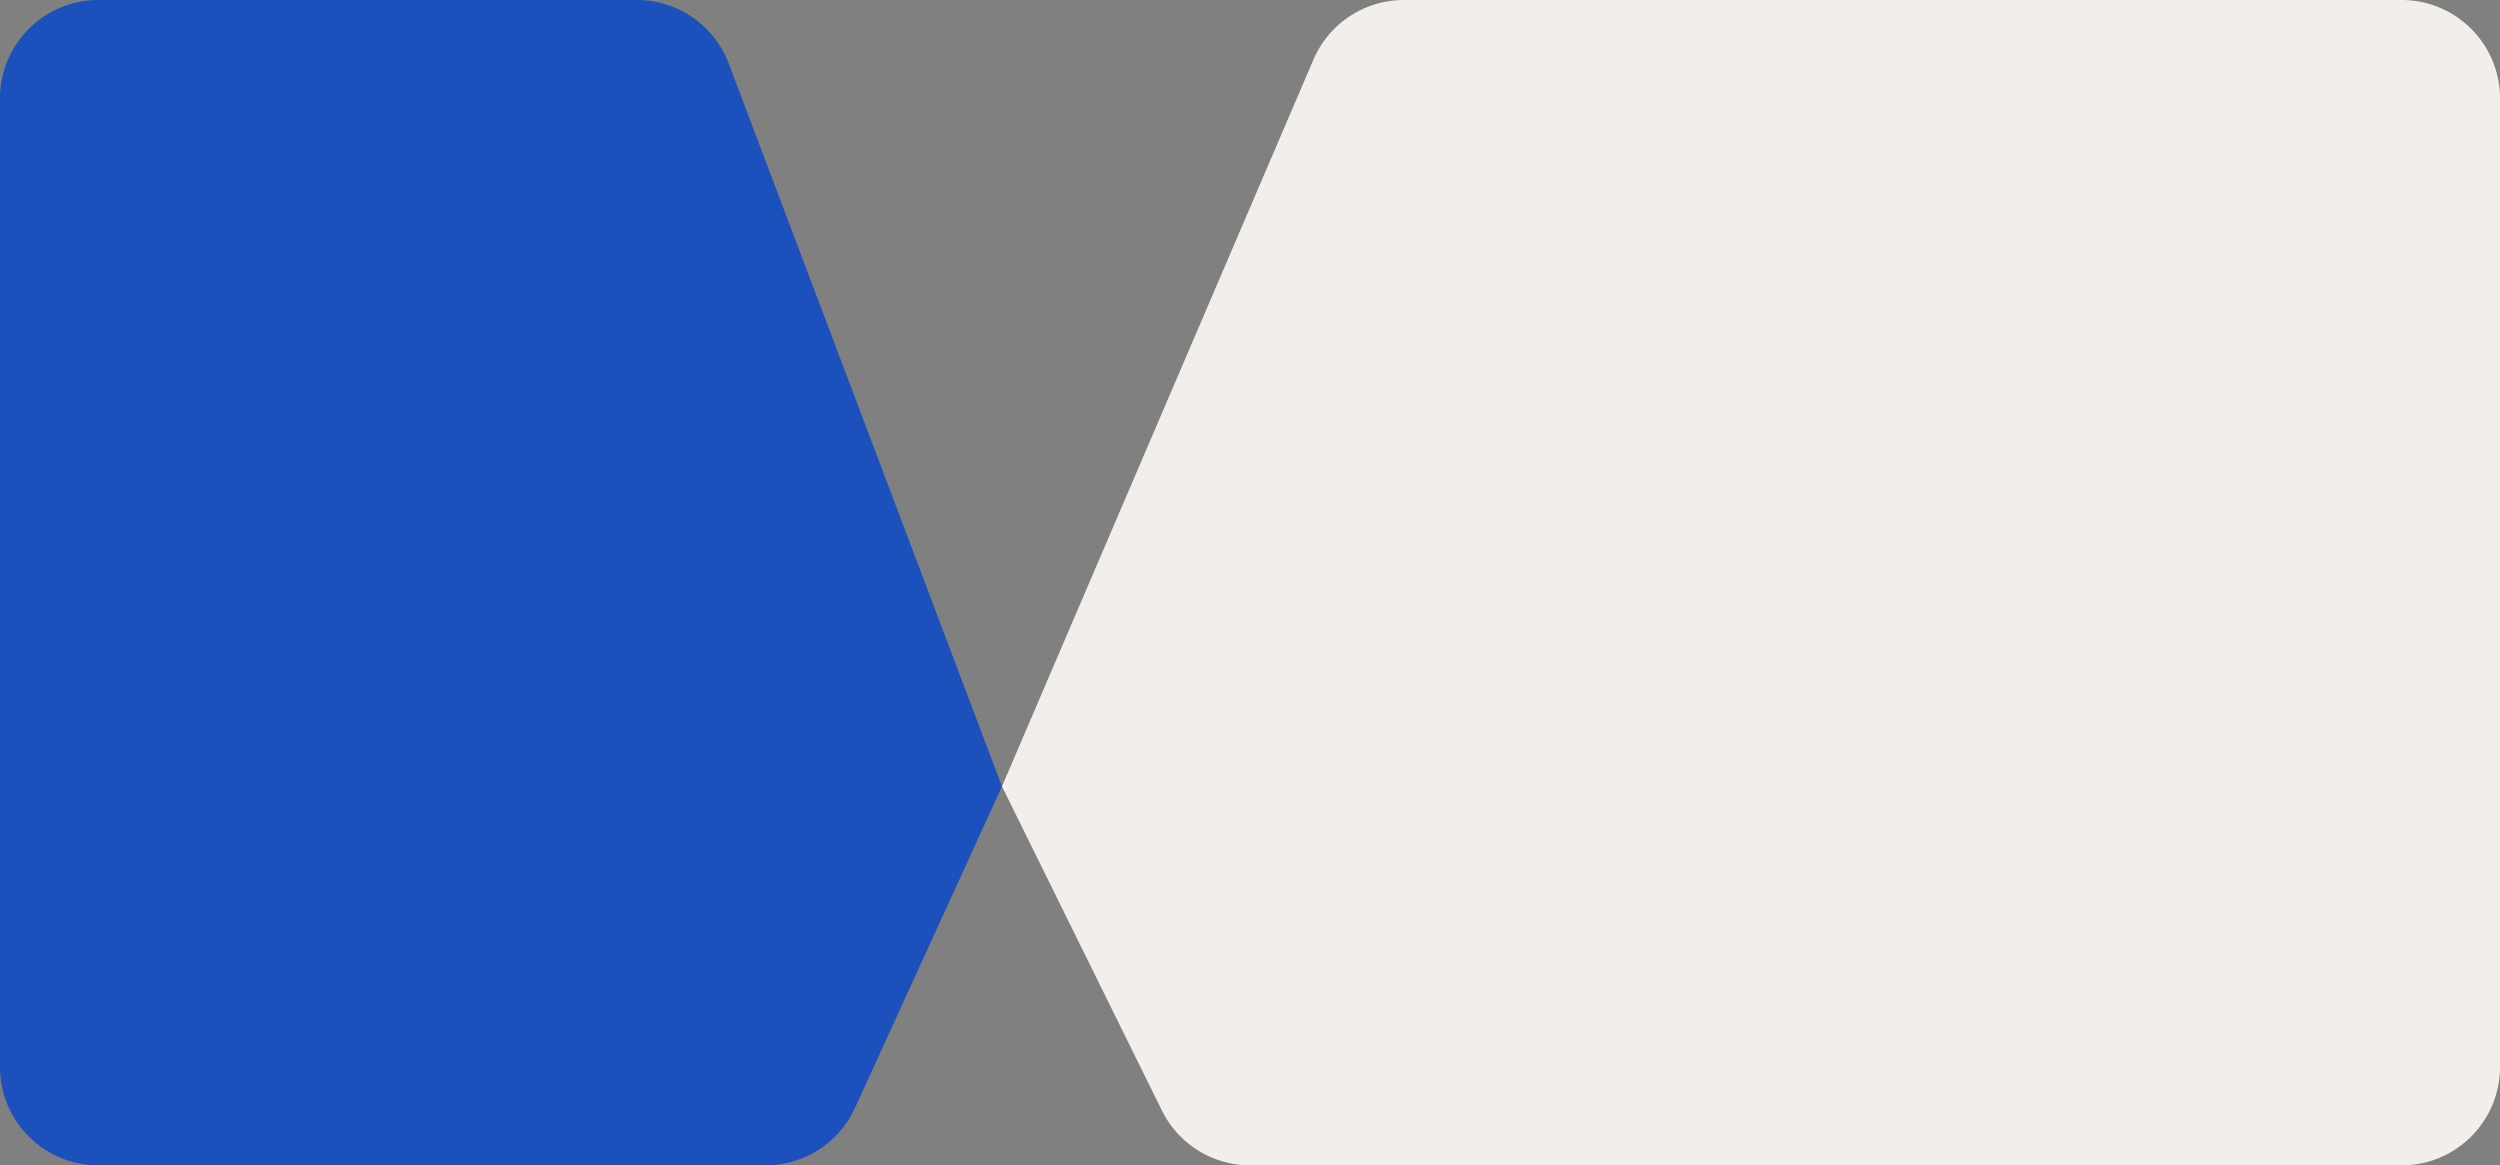
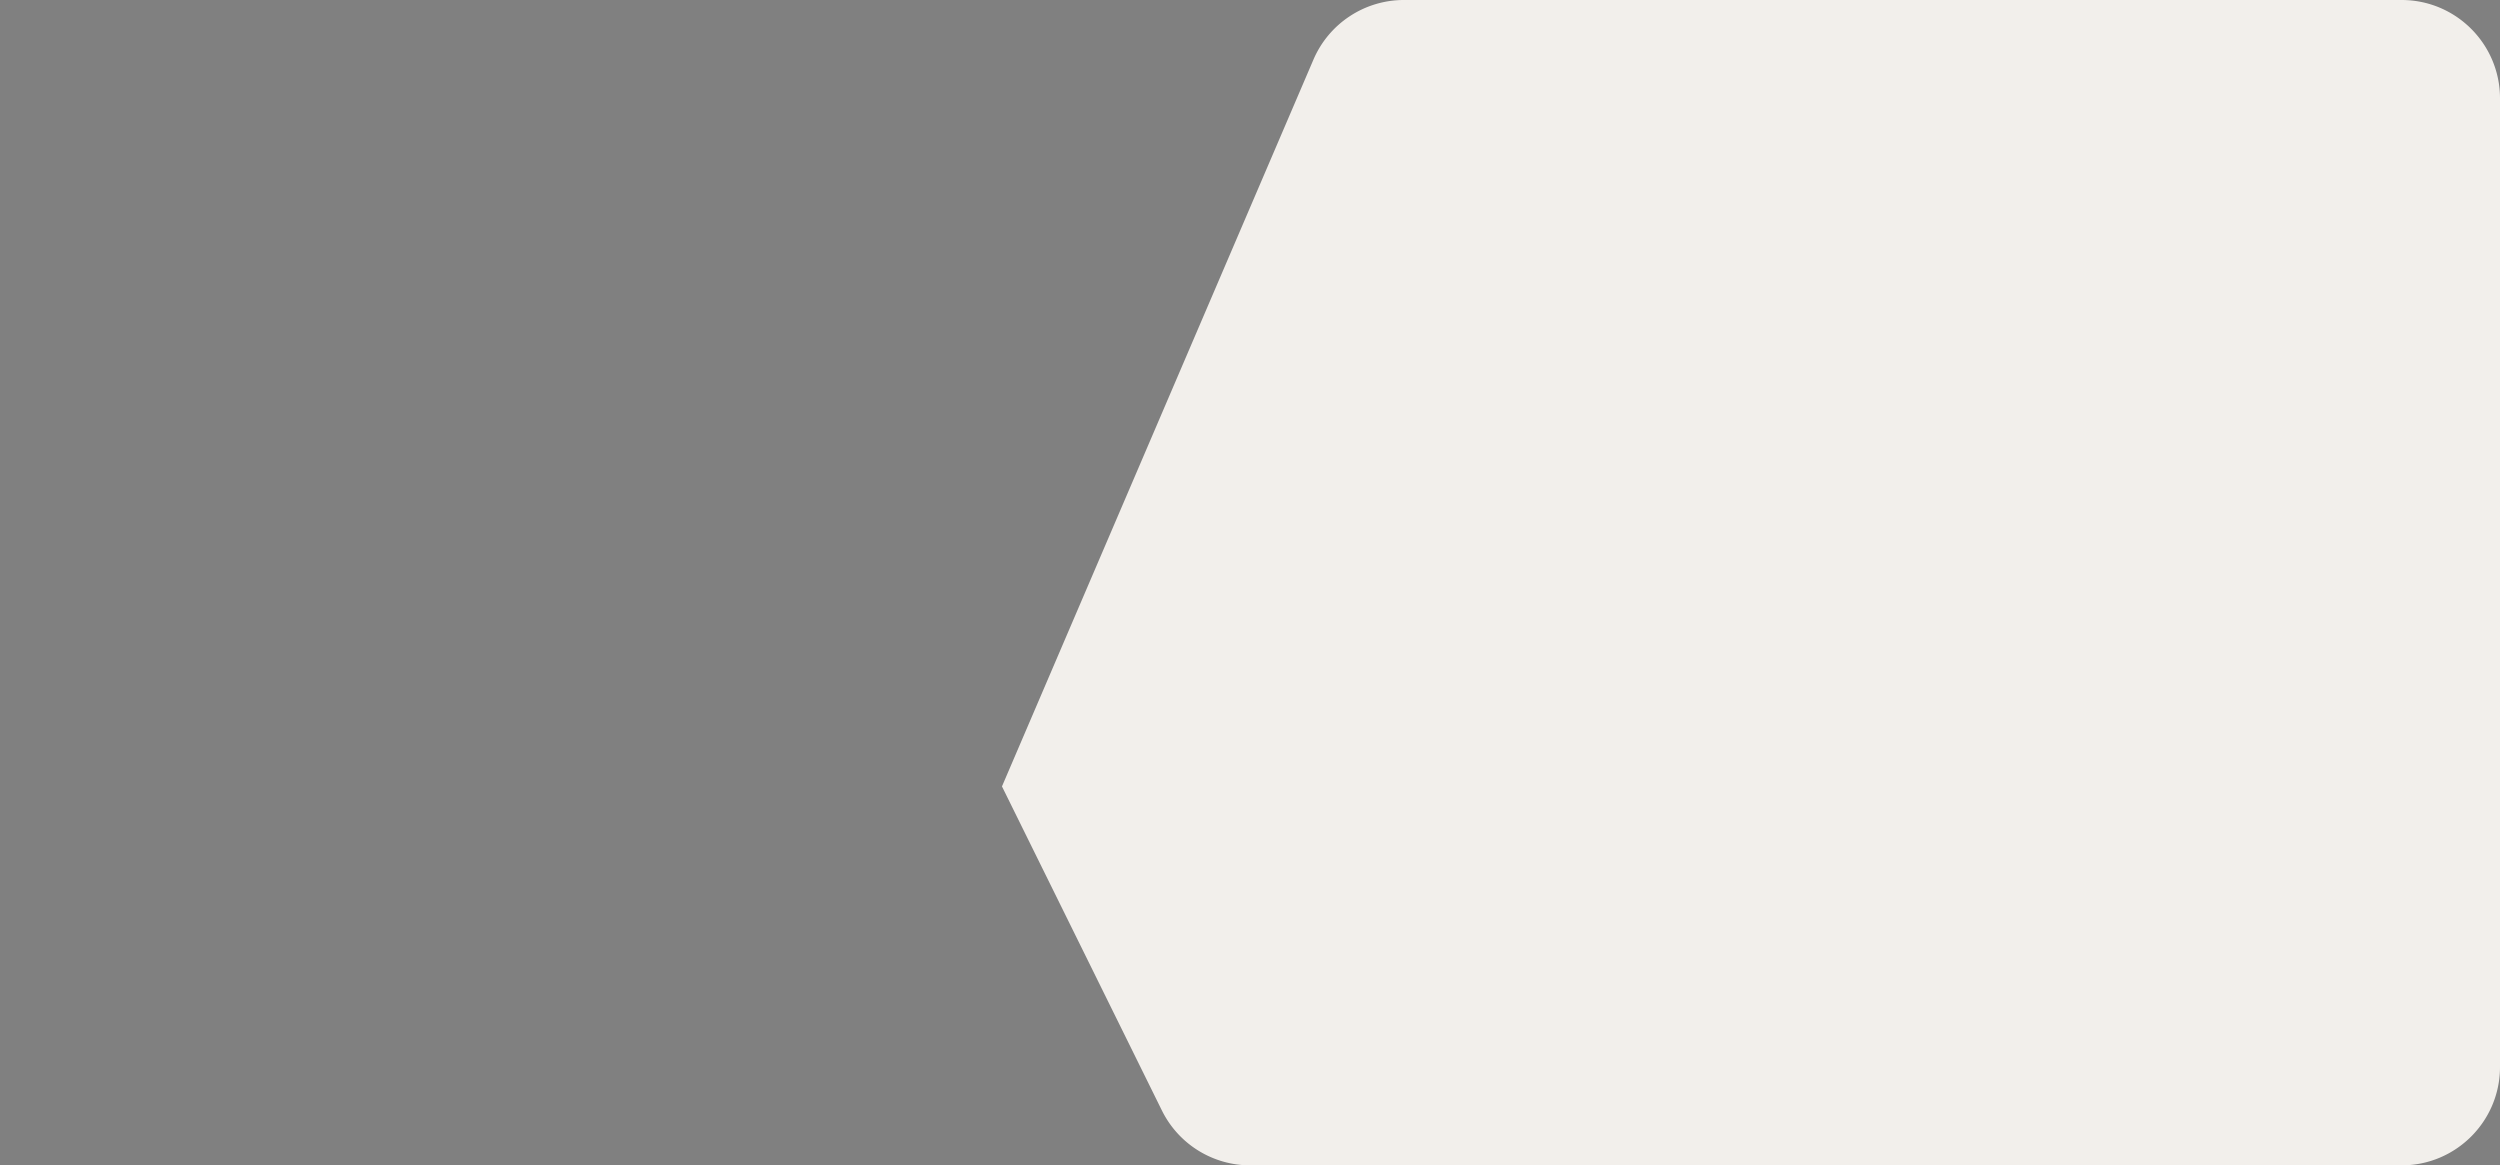
<svg xmlns="http://www.w3.org/2000/svg" width="1270" height="592" viewBox="0 0 1270 592" fill="none">
  <rect x="0" y="0" width="1270" height="592" fill="#808080" stroke="none" />
-   <path d="M0 50C0 22.386 22.386 0 50 0h273.446c20.795 0 39.419 12.87 46.771 32.322L509 399.5l-74.646 163.288A50 50 0 0 1 388.88 592H50c-27.614 0-50-22.386-50-50V50z" fill="#1C50BD" />
  <path d="M667.219 30.305A49.998 49.998 0 0 1 713.176 0H1220c27.61 0 50 22.386 50 50v492c0 27.614-22.39 50-50 50H635.082a49.998 49.998 0 0 1-44.837-27.873L509 399.5 667.219 30.305z" fill="#F2EFEB" />
</svg>